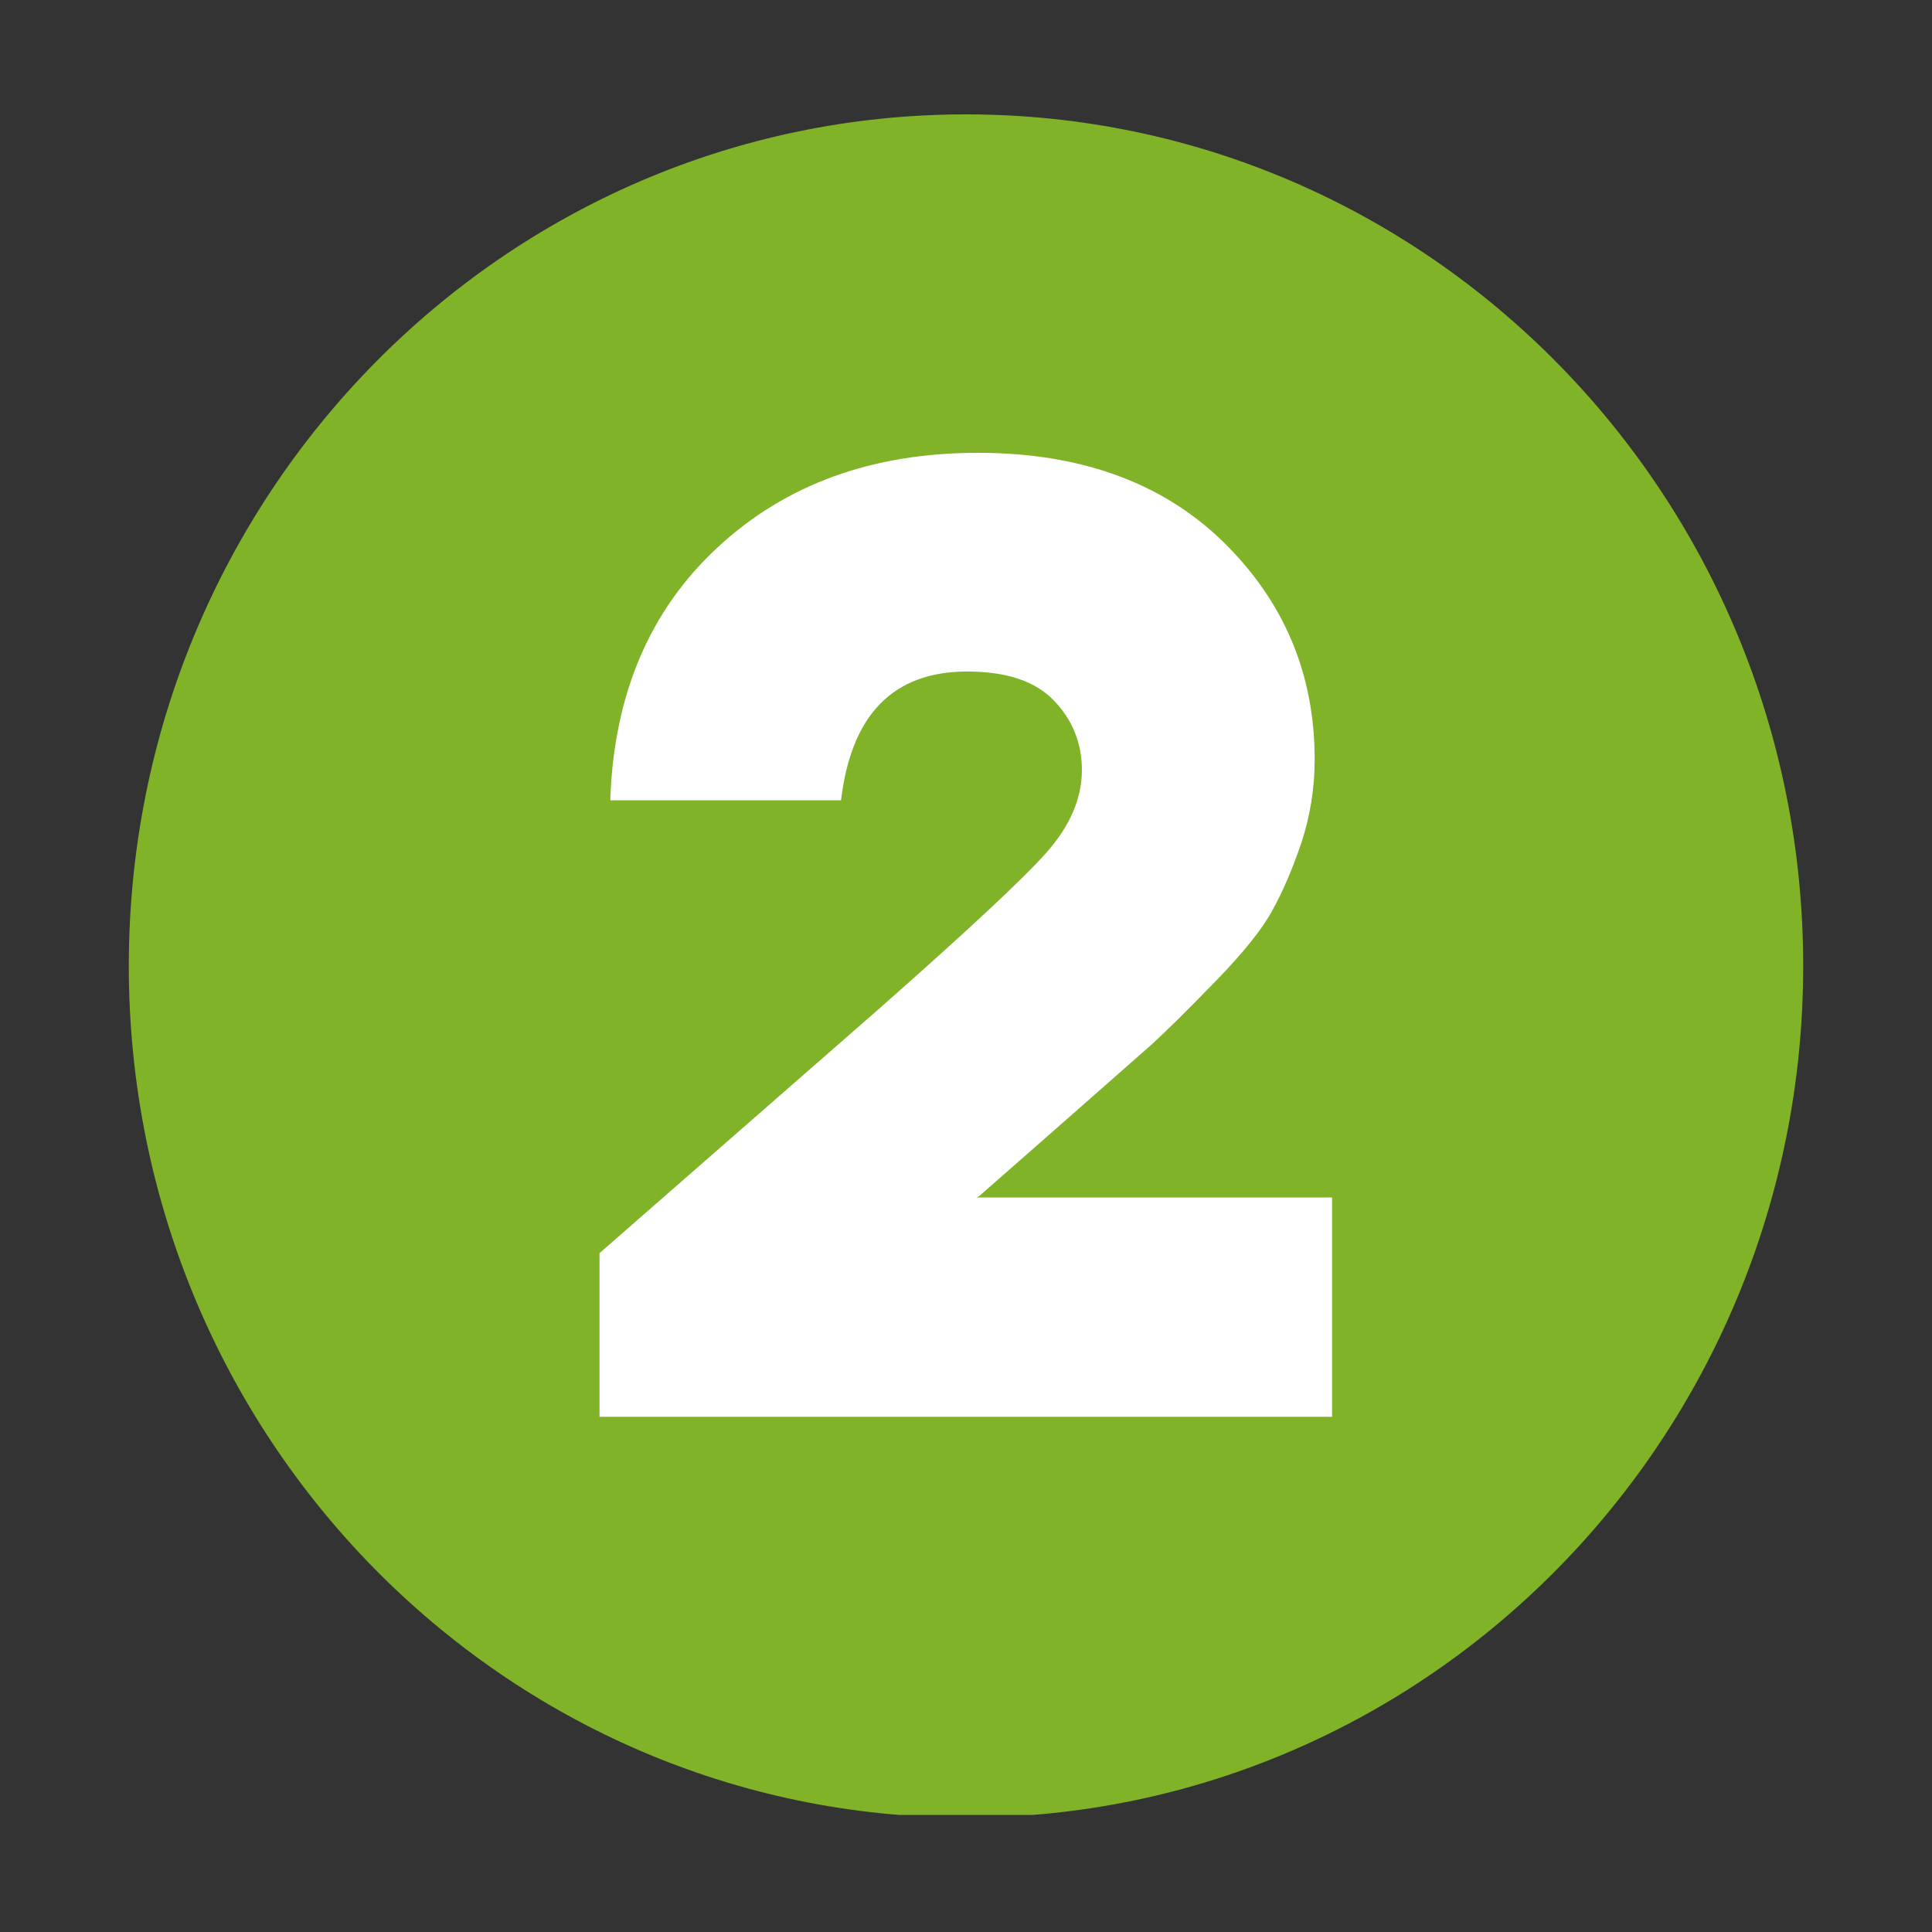
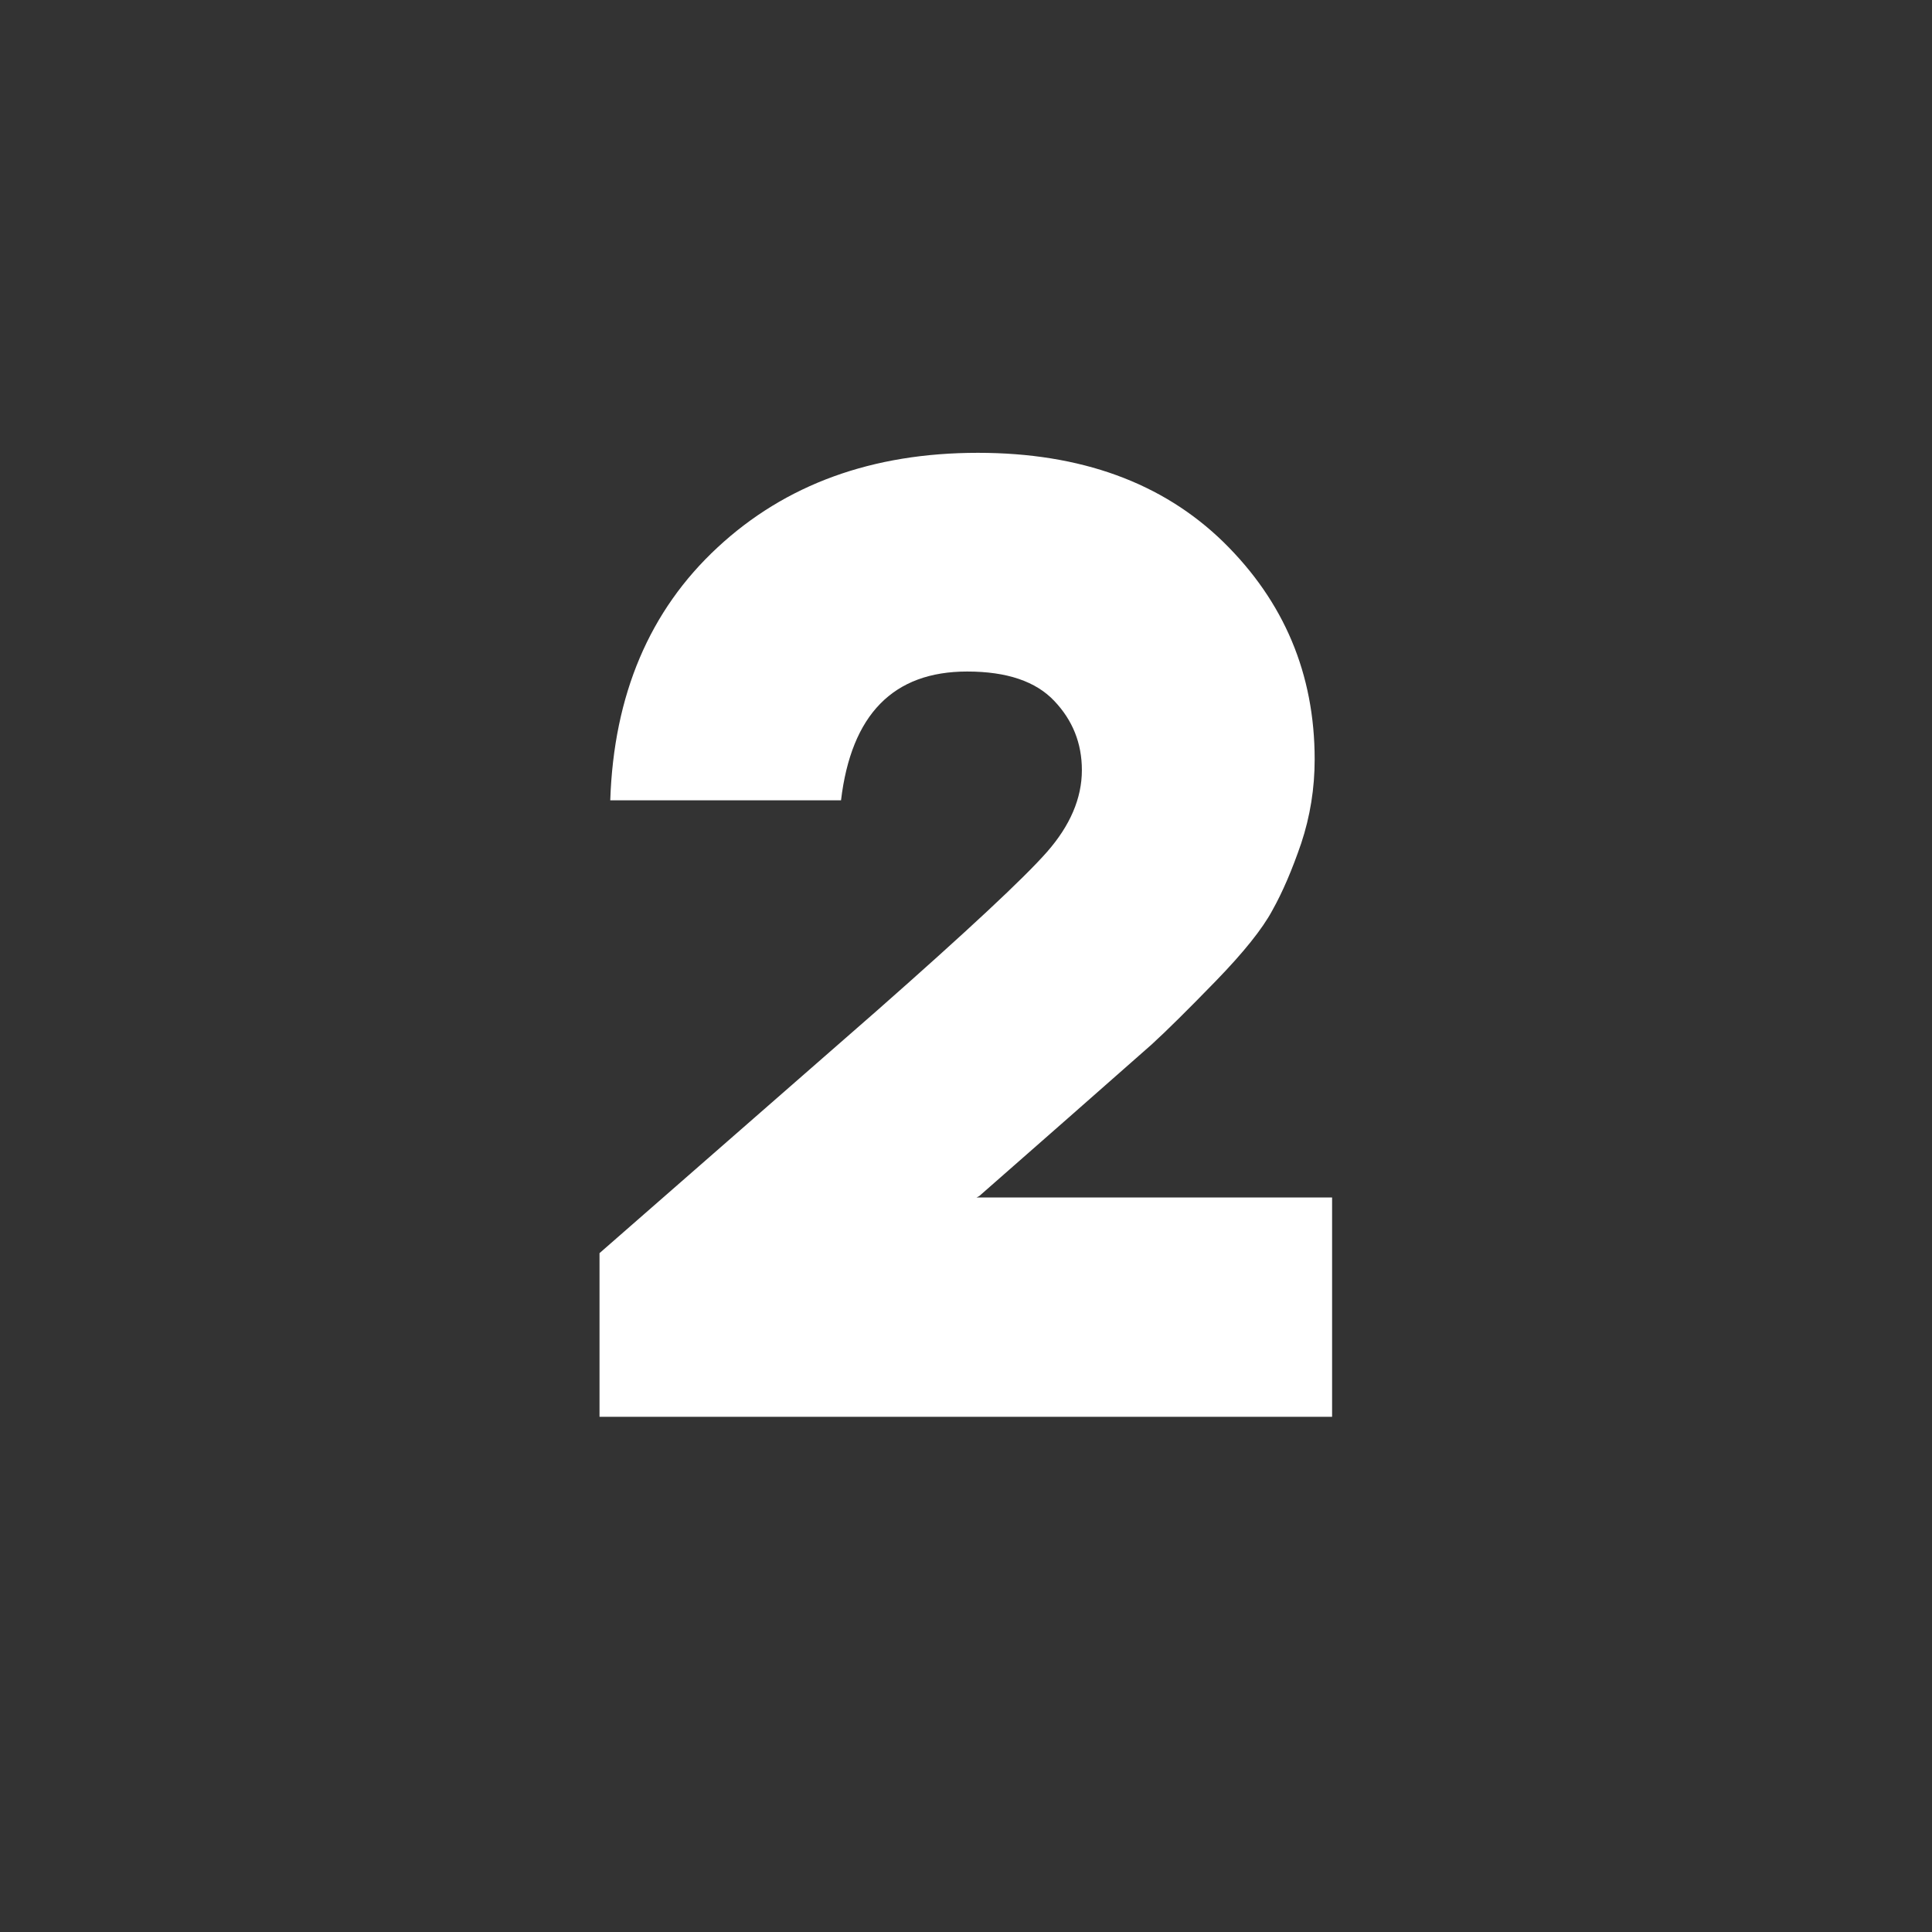
<svg xmlns="http://www.w3.org/2000/svg" width="60" viewBox="0 0 45 45" height="60" preserveAspectRatio="xMidYMid meet">
  <rect x="0" y="0" width="45" height="45" fill="#333333" stroke="none" />
  <defs>
    <g />
    <clipPath id="8259845a51">
      <path d="M 3 2.664 L 42 2.664 L 42 42.426 L 3 42.426 Z M 3 2.664 " clip-rule="nonzero" />
    </clipPath>
    <clipPath id="12857f54d7">
      <path d="M 22.5 2.664 C 11.73 2.664 3 11.543 3 22.5 C 3 33.457 11.73 42.336 22.5 42.336 C 33.27 42.336 42 33.457 42 22.5 C 42 11.543 33.27 2.664 22.5 2.664 Z M 22.5 2.664 " clip-rule="nonzero" />
    </clipPath>
  </defs>
  <g clip-path="url(#8259845a51)">
    <g clip-path="url(#12857f54d7)">
-       <path fill="#80b327" d="M 3 2.664 L 42 2.664 L 42 42.273 L 3 42.273 Z M 3 2.664 " fill-opacity="1" fill-rule="nonzero" />
-     </g>
+       </g>
  </g>
  <g fill="#ffffff" fill-opacity="1">
    <g transform="translate(12.855, 33)">
      <g>
        <path d="M 9.891 -5.109 L 18.172 -5.109 L 18.172 0 L 1.109 0 L 1.109 -3.812 L 7.562 -9.453 C 9.676 -11.316 11 -12.551 11.531 -13.156 C 12.07 -13.77 12.344 -14.406 12.344 -15.062 C 12.344 -15.688 12.129 -16.223 11.703 -16.672 C 11.273 -17.129 10.598 -17.359 9.672 -17.359 C 7.953 -17.359 6.973 -16.359 6.734 -14.359 L 1.359 -14.359 C 1.441 -16.816 2.273 -18.781 3.859 -20.25 C 5.441 -21.719 7.461 -22.453 9.922 -22.453 C 12.316 -22.453 14.223 -21.758 15.641 -20.375 C 17.055 -18.988 17.766 -17.301 17.766 -15.312 C 17.766 -14.633 17.66 -13.984 17.453 -13.359 C 17.242 -12.742 17.02 -12.223 16.781 -11.797 C 16.551 -11.367 16.113 -10.82 15.469 -10.156 C 14.832 -9.5 14.332 -9.004 13.969 -8.672 C 13.602 -8.348 12.945 -7.77 12 -6.938 L 9.953 -5.141 Z M 9.891 -5.109 " />
      </g>
    </g>
  </g>
</svg>